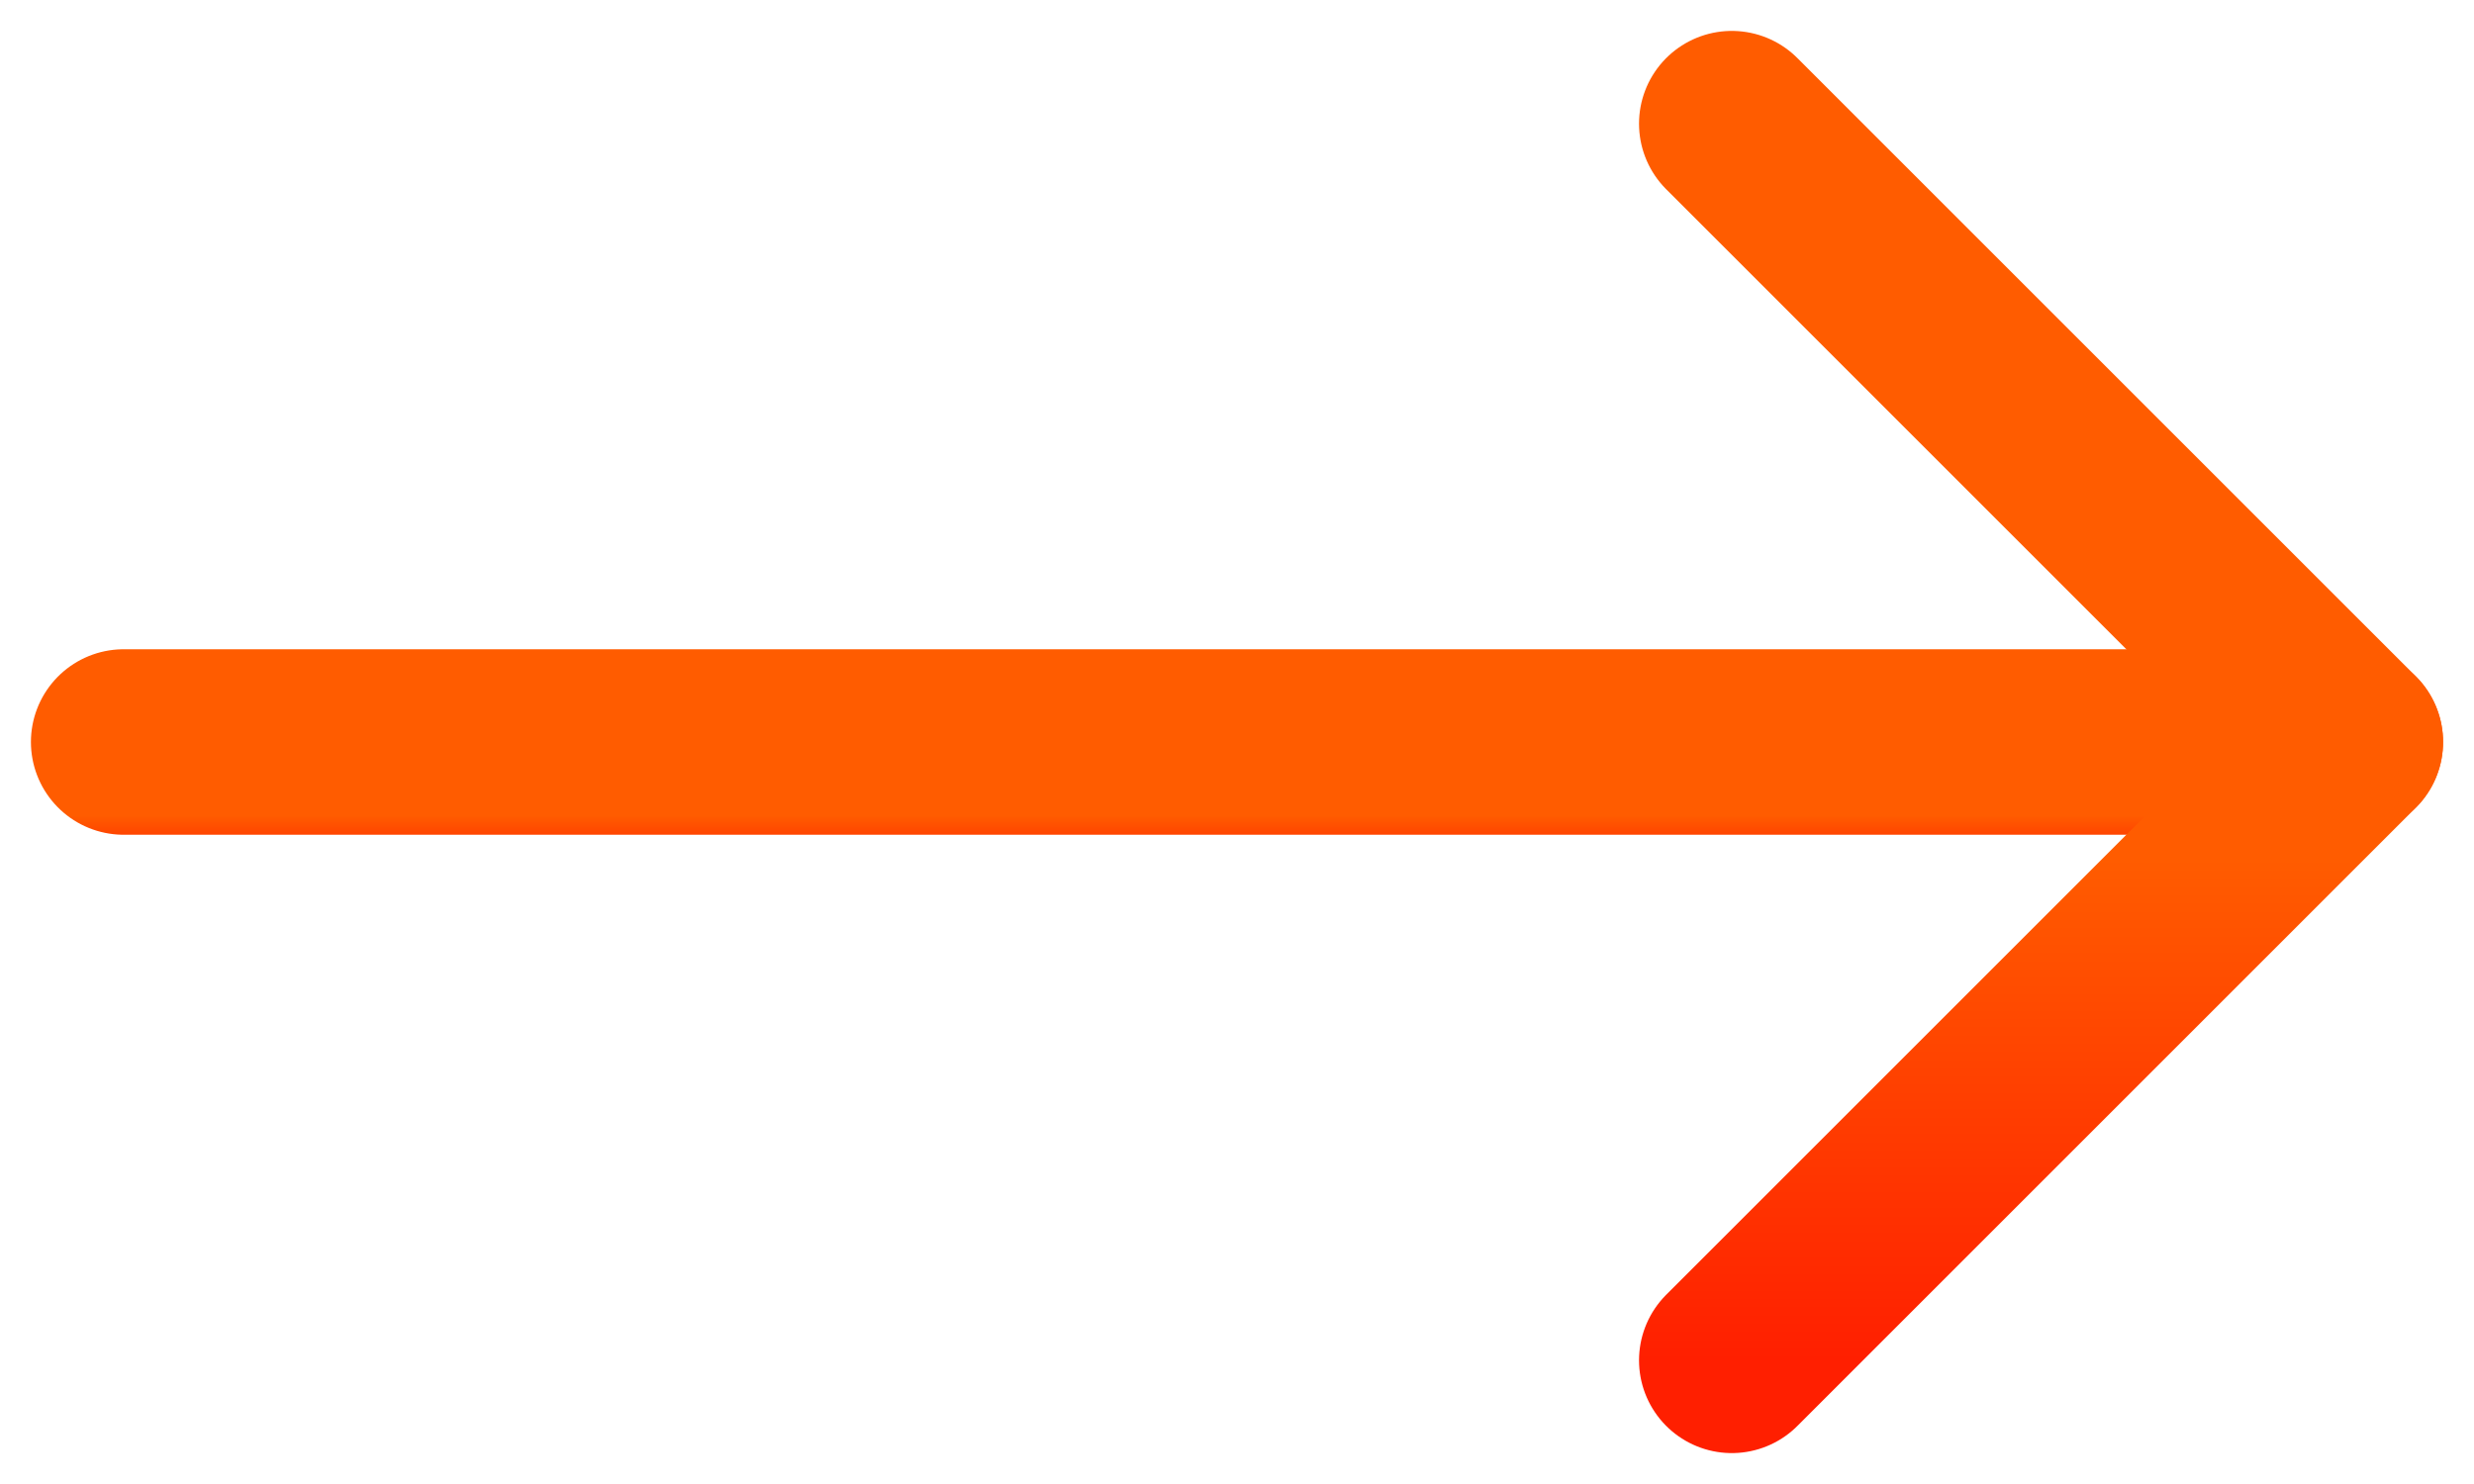
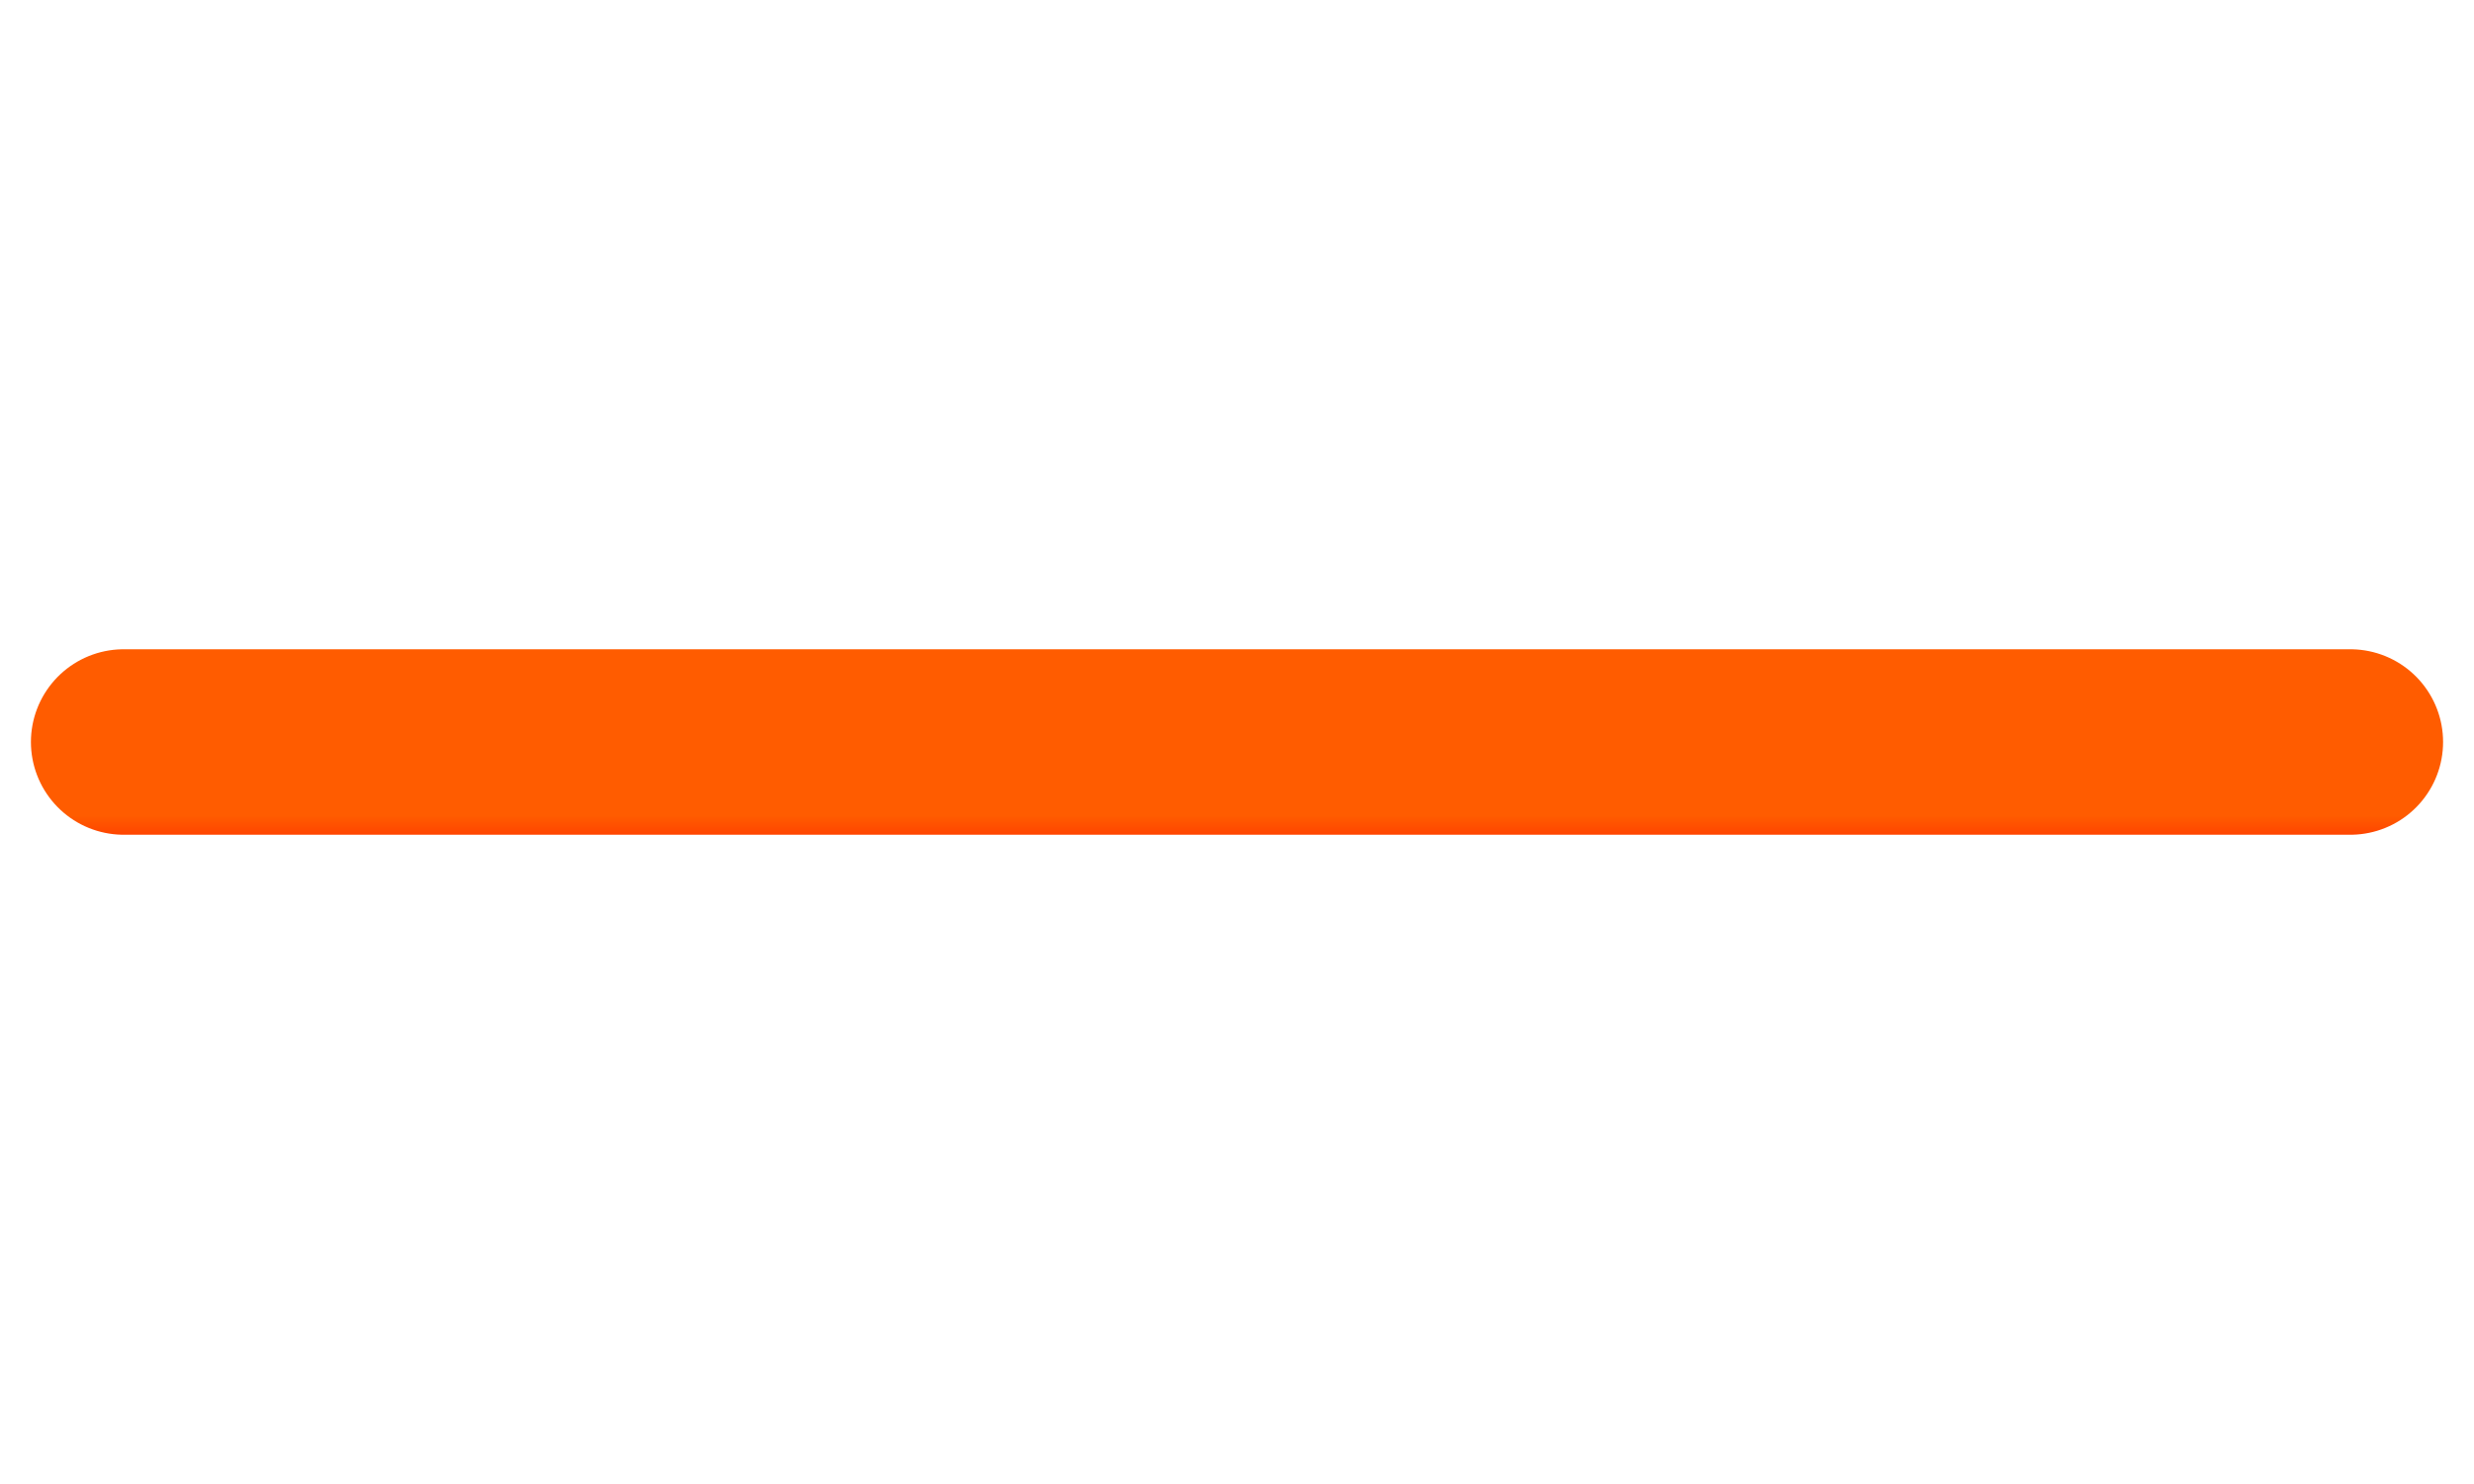
<svg xmlns="http://www.w3.org/2000/svg" width="20" height="12" viewBox="0 0 20 12" fill="none">
  <path d="M1 6L19 6" stroke="url(#paint0_linear_848_172)" stroke-width="1.5" stroke-linecap="round" stroke-linejoin="round" />
-   <path d="M14 1L19 6L14 11" stroke="url(#paint1_linear_848_172)" stroke-width="1.5" stroke-linecap="round" stroke-linejoin="round" />
  <defs>
    <linearGradient id="paint0_linear_848_172" x1="10" y1="6" x2="10" y2="7" gradientUnits="userSpaceOnUse">
      <stop offset="0.594" stop-color="#FF5C00" />
      <stop offset="1" stop-color="#FF1F00" />
    </linearGradient>
    <linearGradient id="paint1_linear_848_172" x1="16.5" y1="1" x2="16.5" y2="11" gradientUnits="userSpaceOnUse">
      <stop offset="0.594" stop-color="#FF5C00" />
      <stop offset="1" stop-color="#FF1F00" />
    </linearGradient>
  </defs>
</svg>